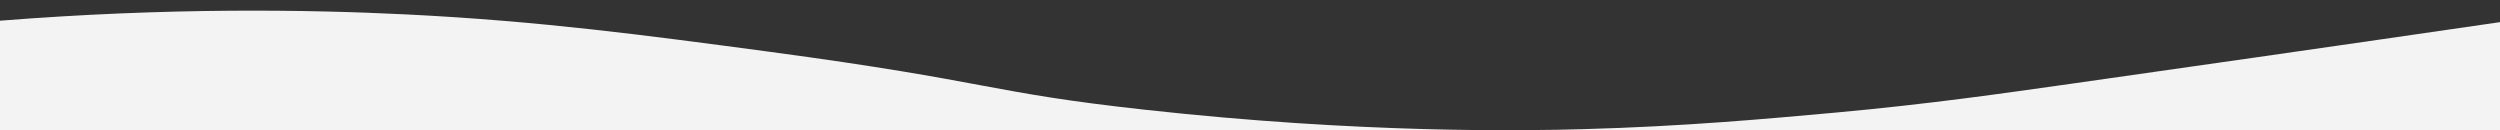
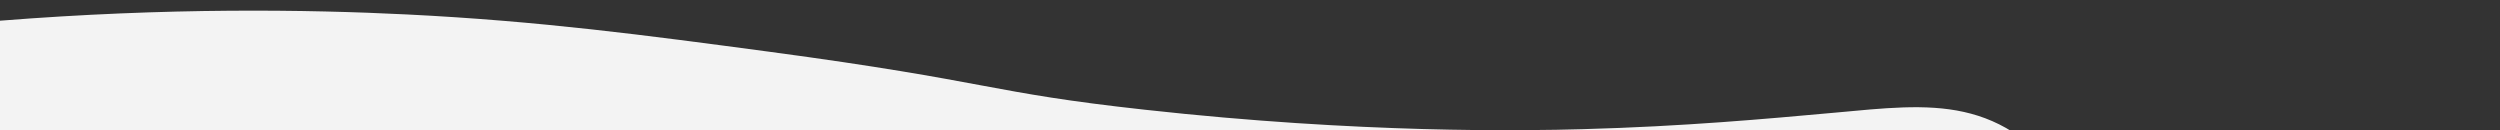
<svg xmlns="http://www.w3.org/2000/svg" version="1.1" id="Слой_2" x="0px" y="0px" width="1920px" height="100px" viewBox="0 0 1920 100" style="enable-background:new 0 0 1920 100;" xml:space="preserve">
  <rect x="0" y="0" width="1920" height="100" fill="#333333" stroke="none" />
  <style type="text/css">
	.st0{fill:#F3F3F3;}
</style>
-   <rect class="st0" width="1920" height="0" />
-   <path class="st0" d="M1409.5,86.5c-53.1,4.8-116.3,10.6-194,12.7c-45.3,1.3-170.3,3.4-336-14.9c-122.1-13.4-116-21.4-289-44.6  c-95.2-12.7-175.4-23.5-278-28.6C235.8,7.3,128.9,5.7,0,15.9V100h1920V17c-140.8,20.5-251.9,36.3-328.5,47.2  C1538.3,71.7,1483.6,79.7,1409.5,86.5z" />
+   <path class="st0" d="M1409.5,86.5c-53.1,4.8-116.3,10.6-194,12.7c-45.3,1.3-170.3,3.4-336-14.9c-122.1-13.4-116-21.4-289-44.6  c-95.2-12.7-175.4-23.5-278-28.6C235.8,7.3,128.9,5.7,0,15.9V100h1920c-140.8,20.5-251.9,36.3-328.5,47.2  C1538.3,71.7,1483.6,79.7,1409.5,86.5z" />
</svg>